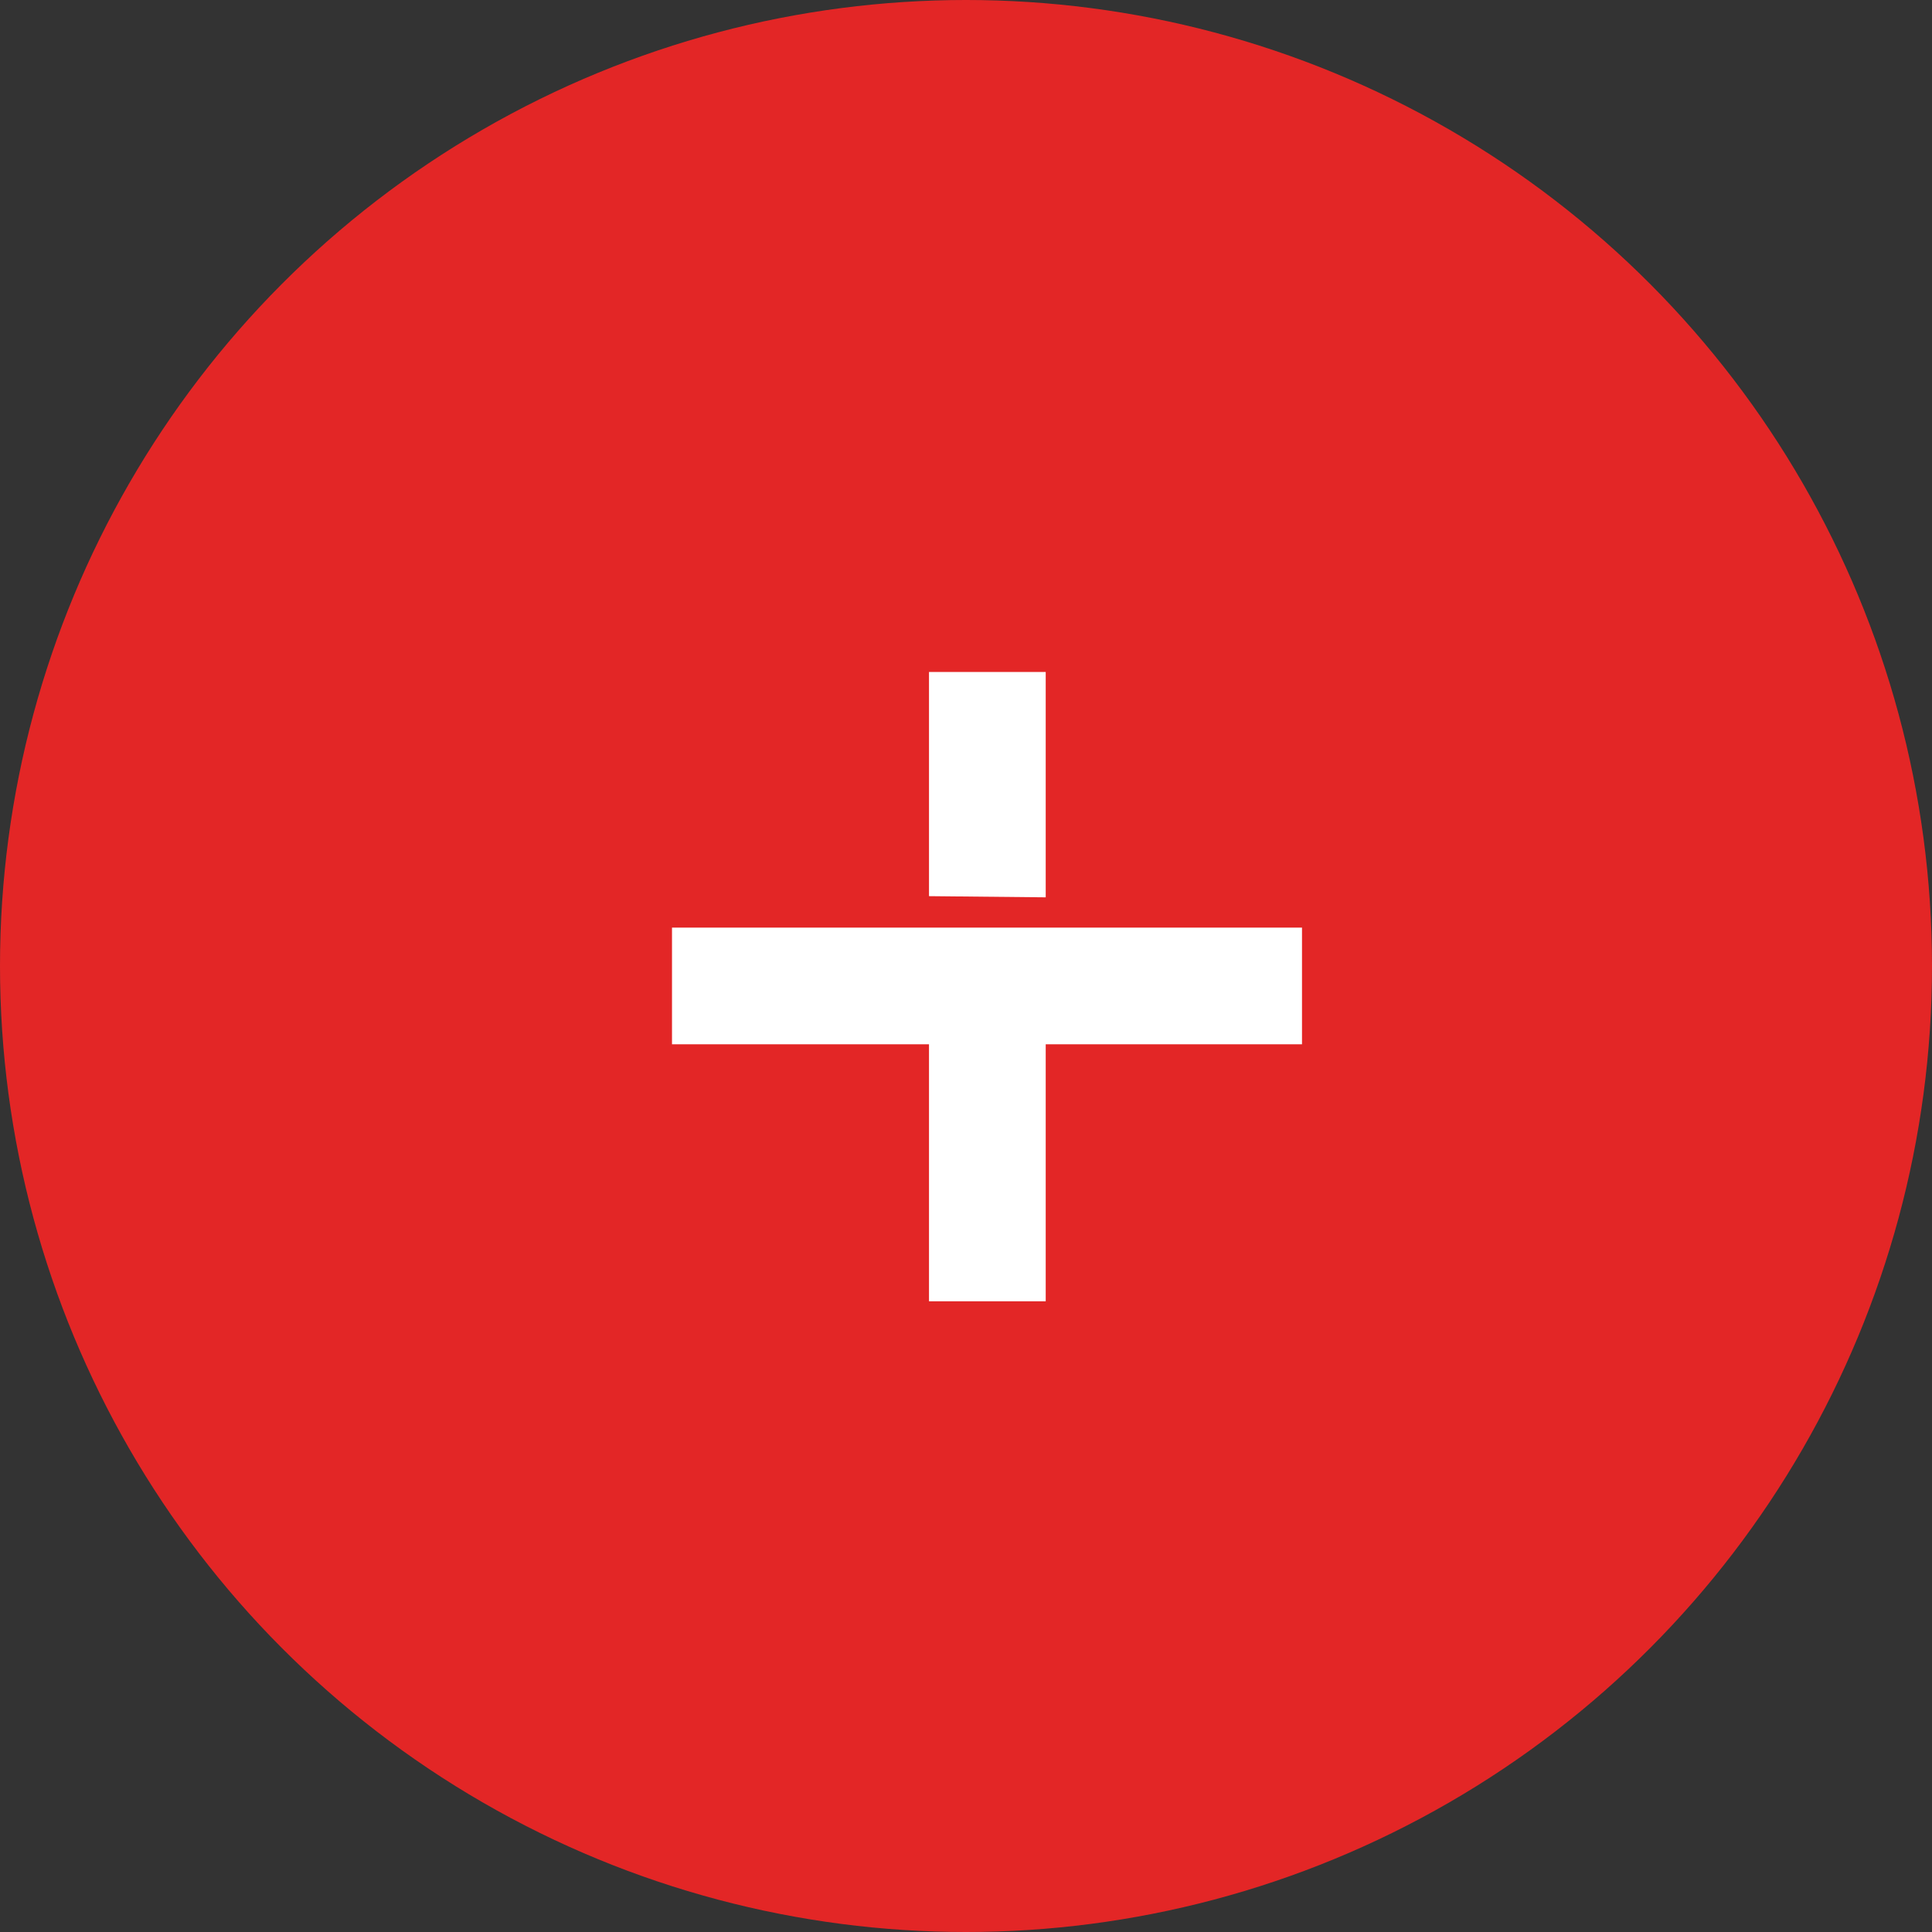
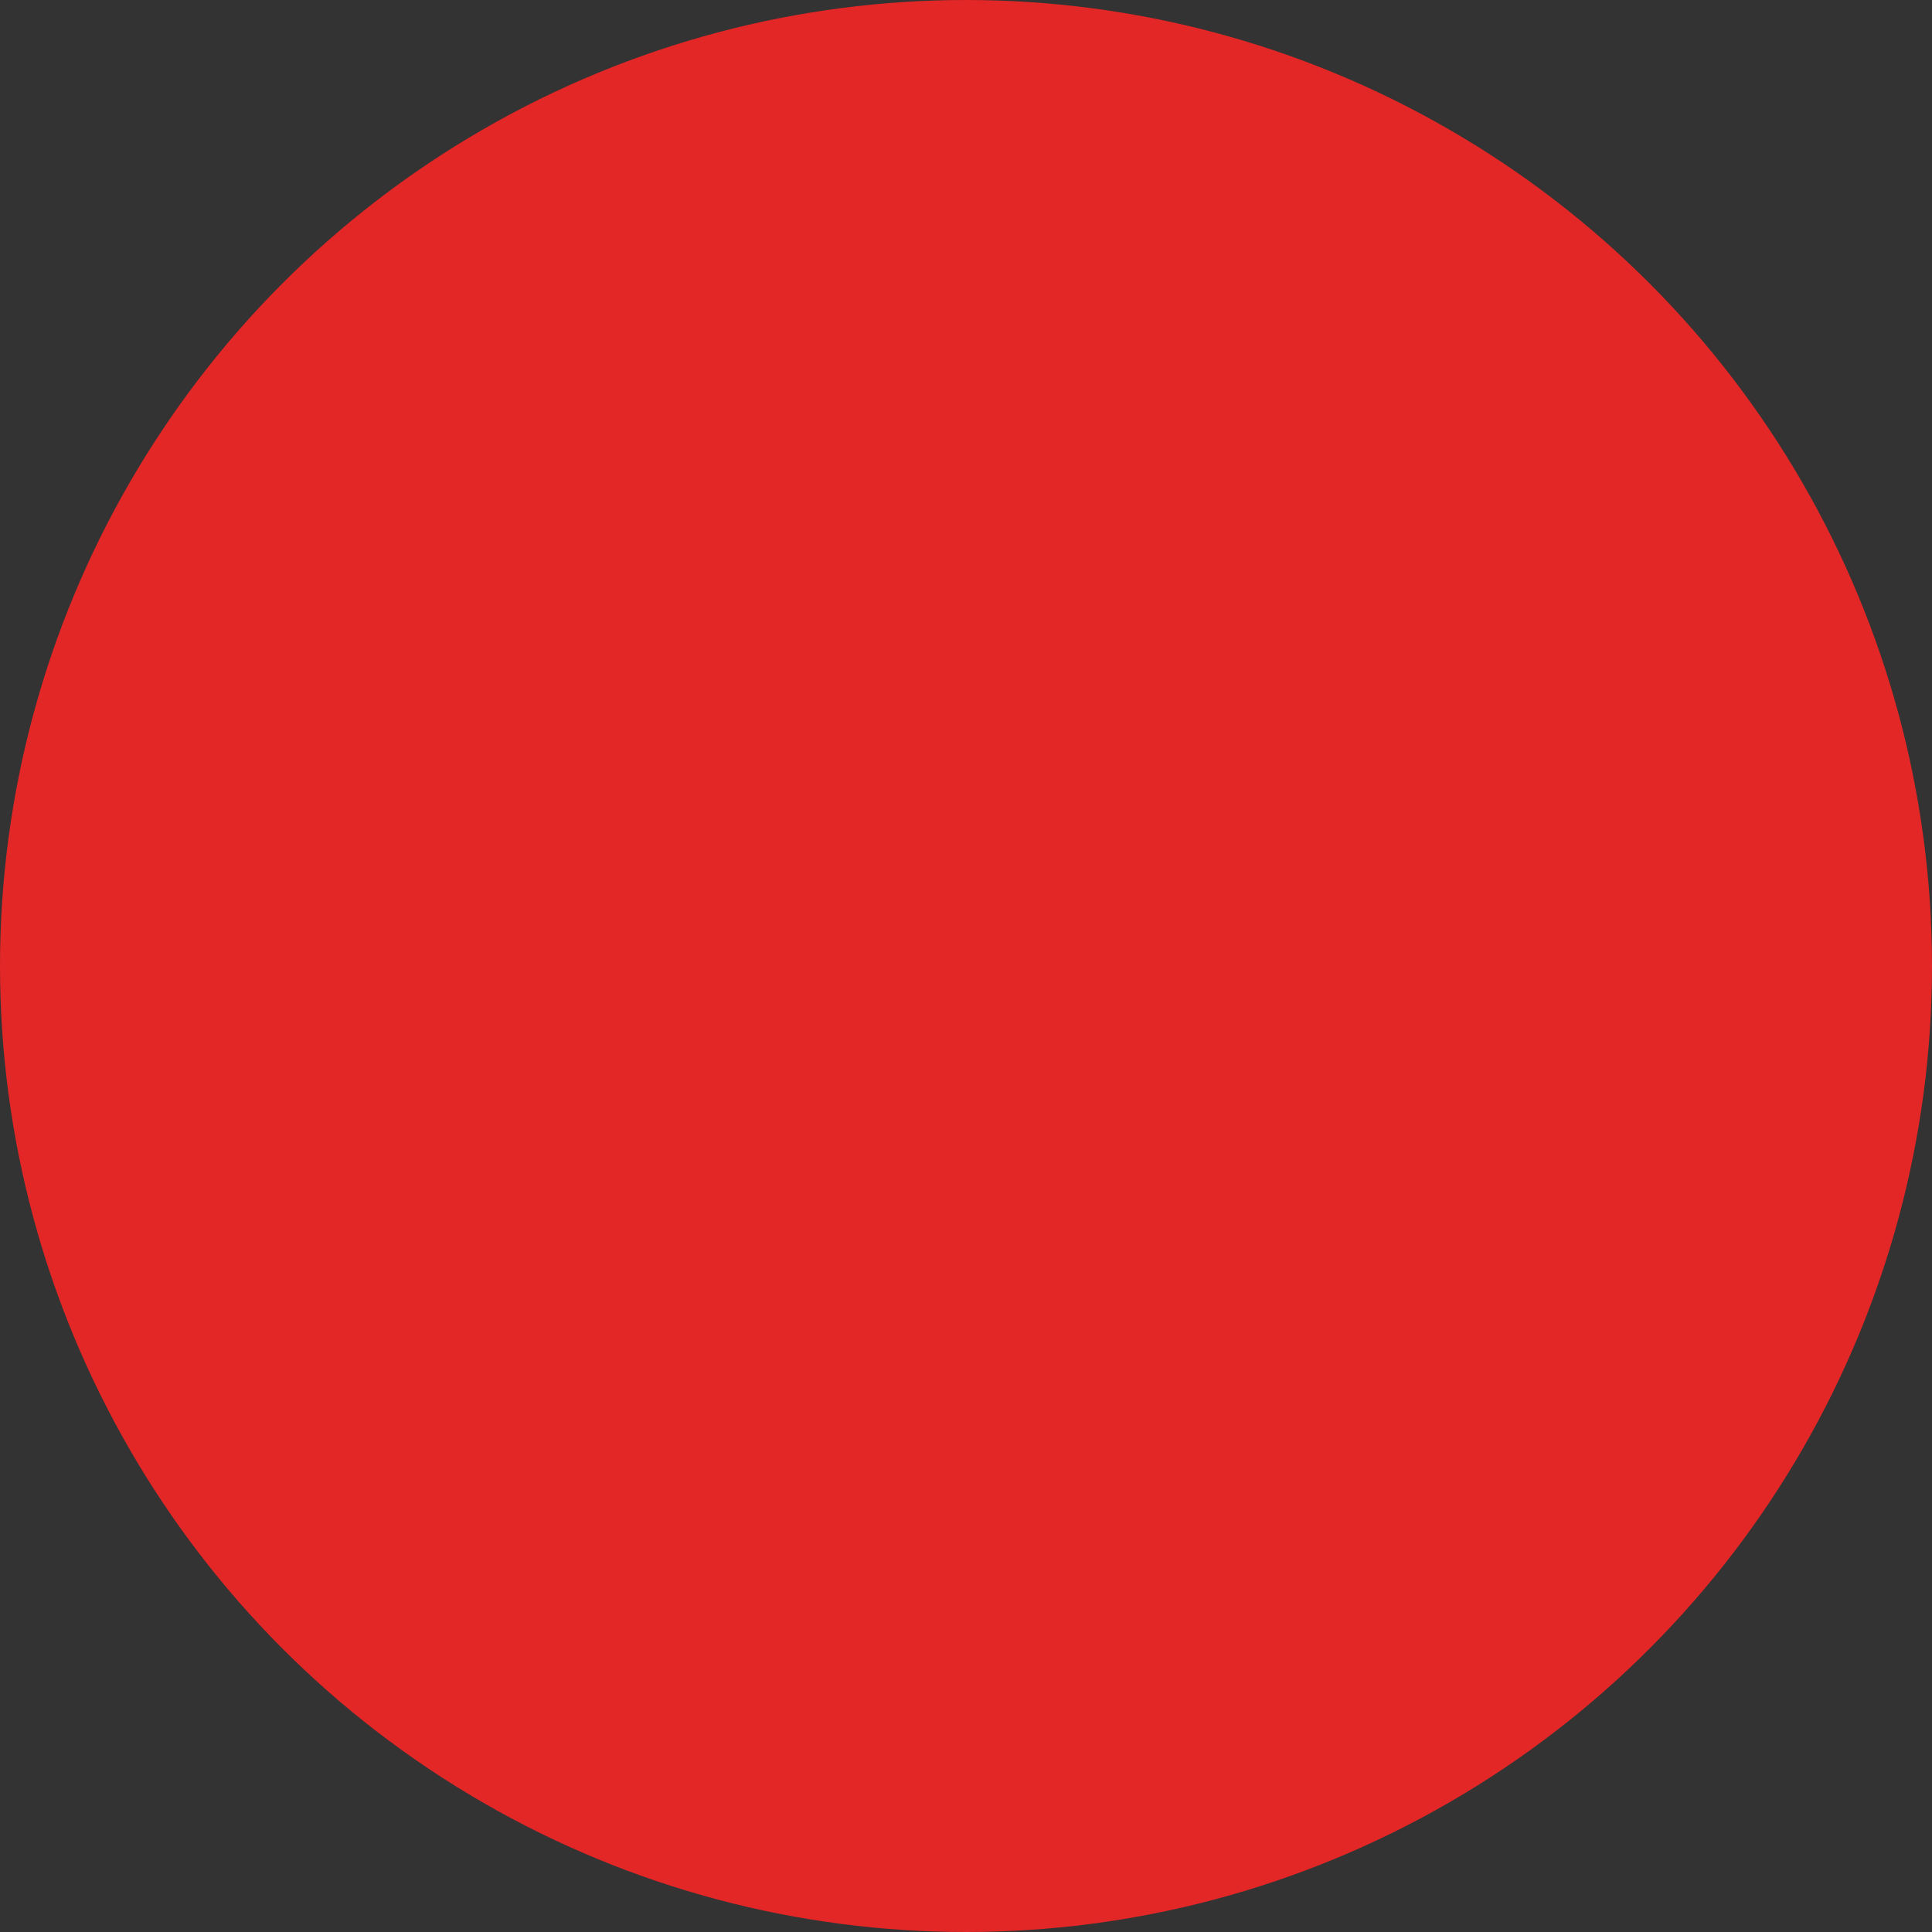
<svg xmlns="http://www.w3.org/2000/svg" width="46" height="46" viewBox="0 0 46 46" fill="none">
  <rect x="0" y="0" width="46" height="46" fill="#333333" stroke="none" />
  <circle cx="23" cy="23" r="23" fill="#E32626" />
-   <path d="M22.119 24.864V30.983H24.898V24.864H31V22.086H24.898H22.119H16V24.864H22.119Z" fill="white" />
-   <path d="M24.898 16H22.119L22.119 21.337L24.898 21.365L24.898 16Z" fill="white" />
</svg>